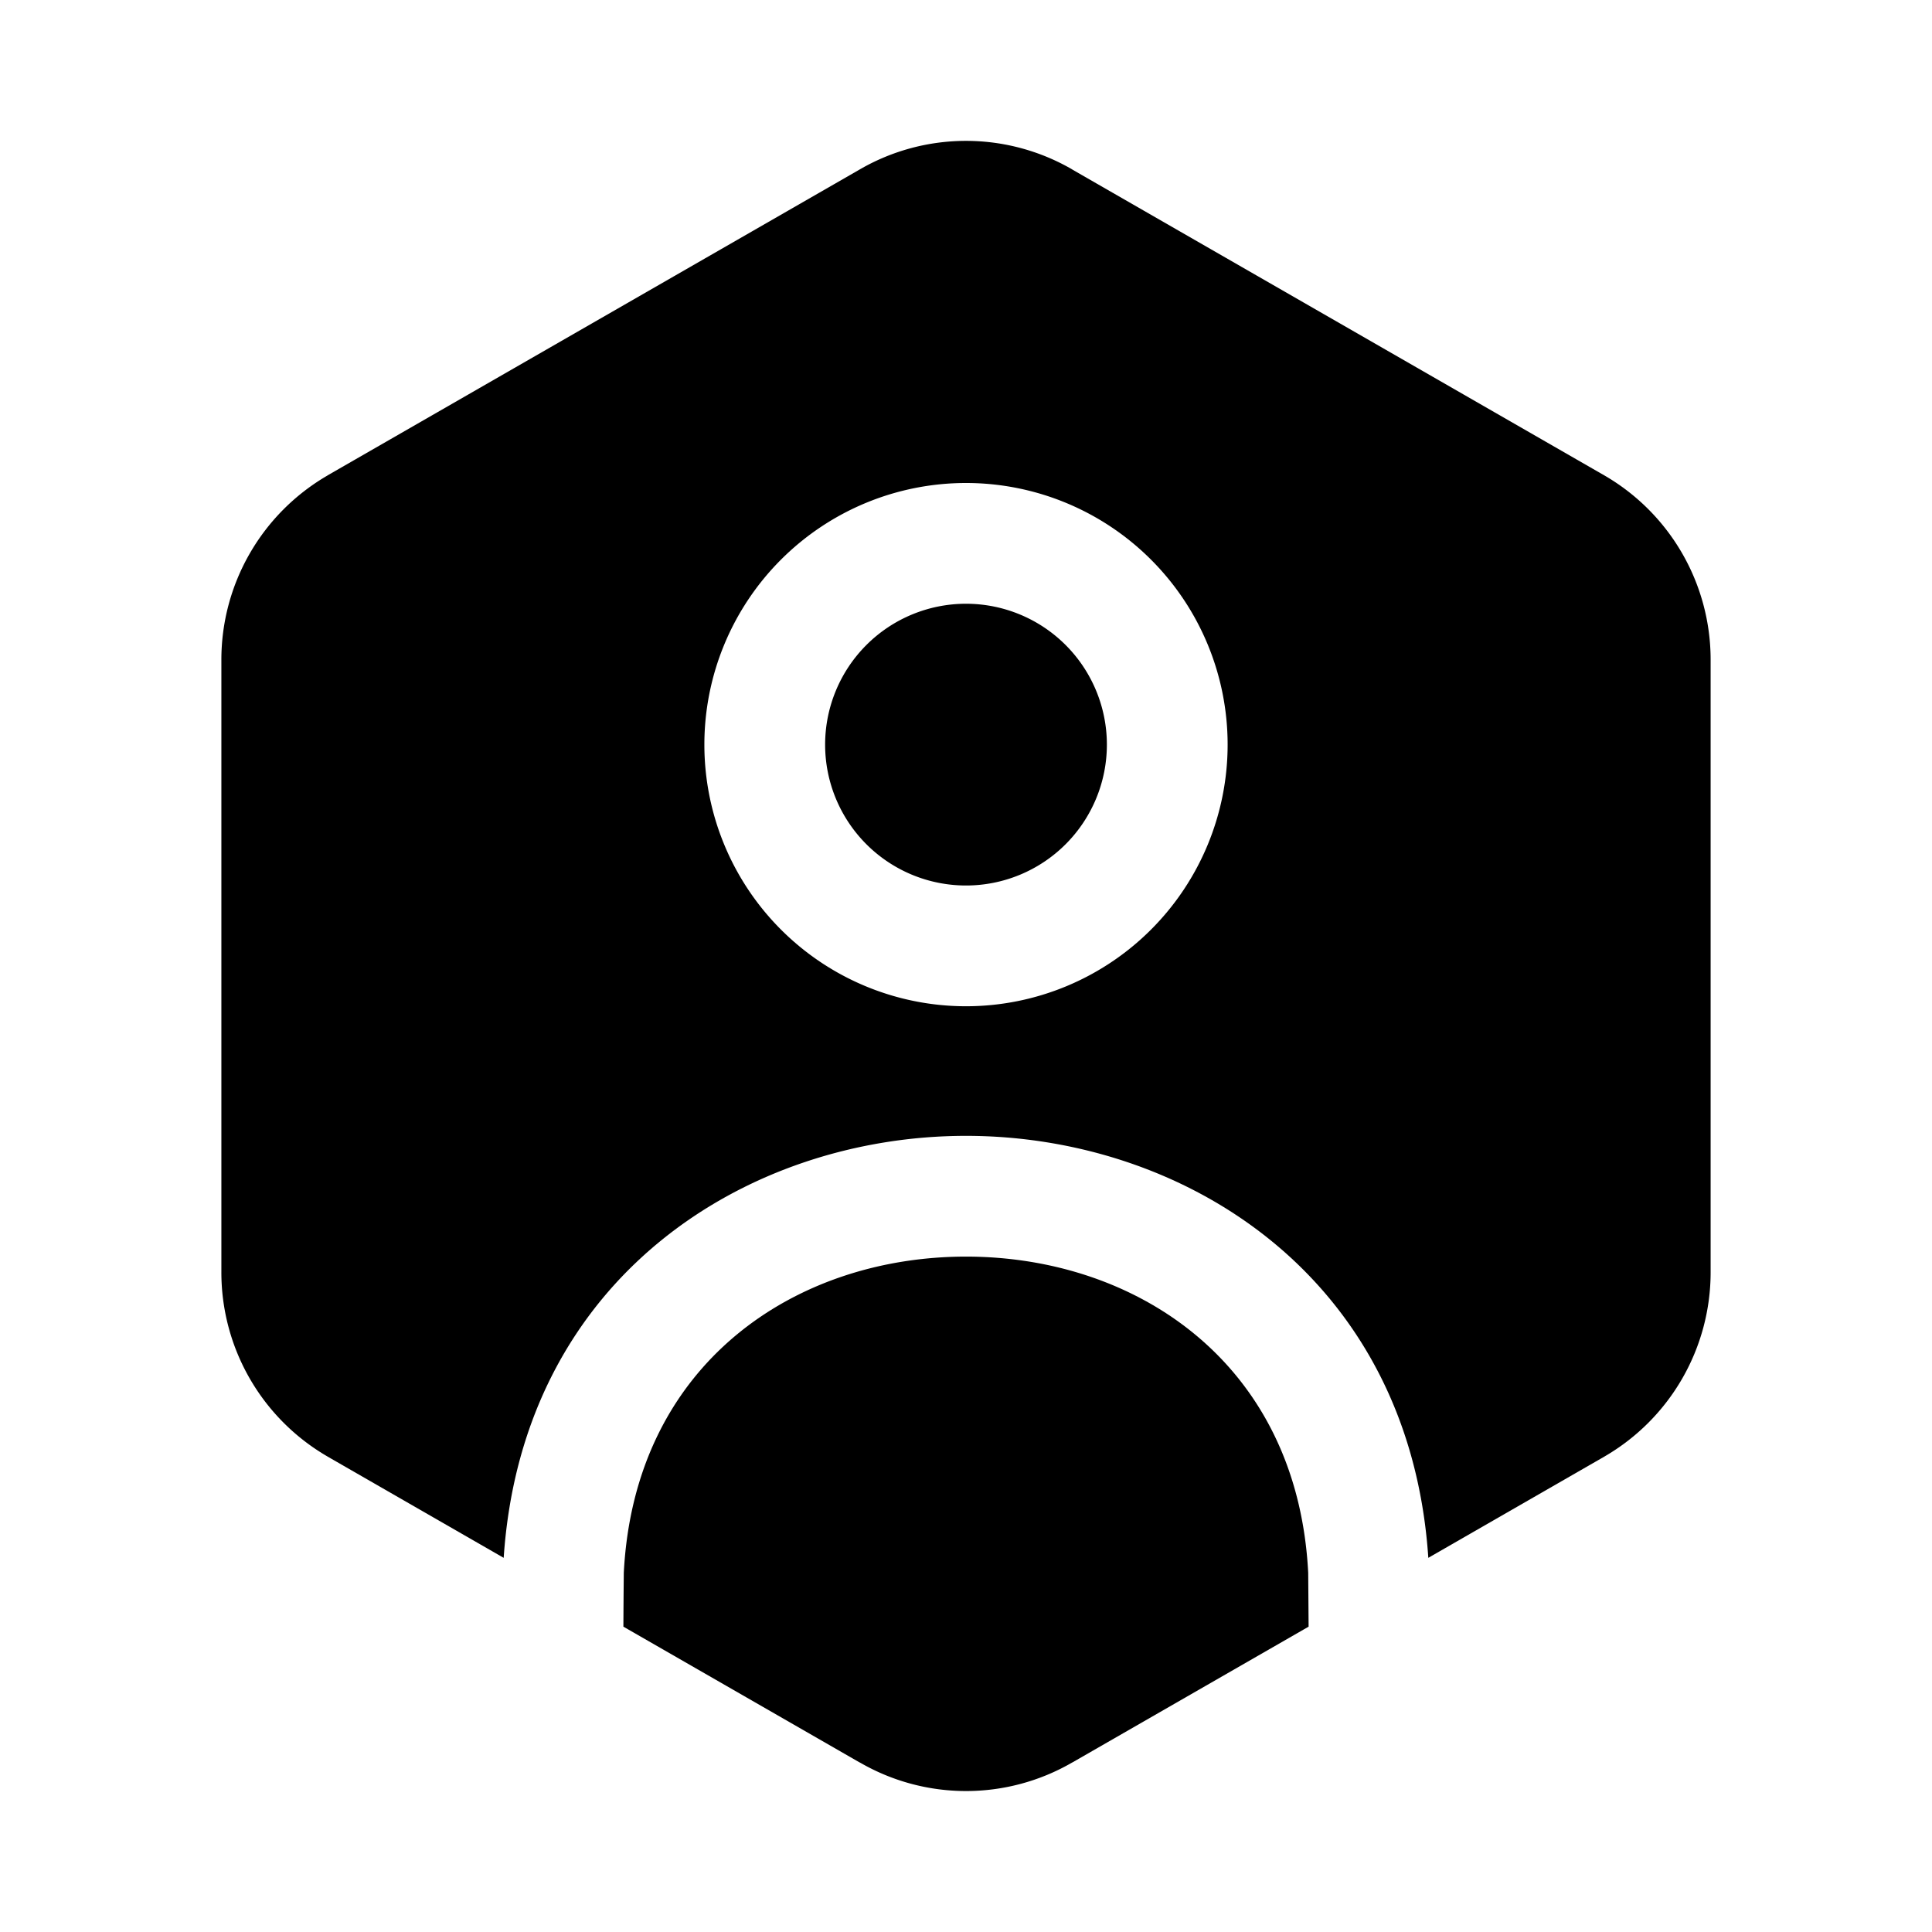
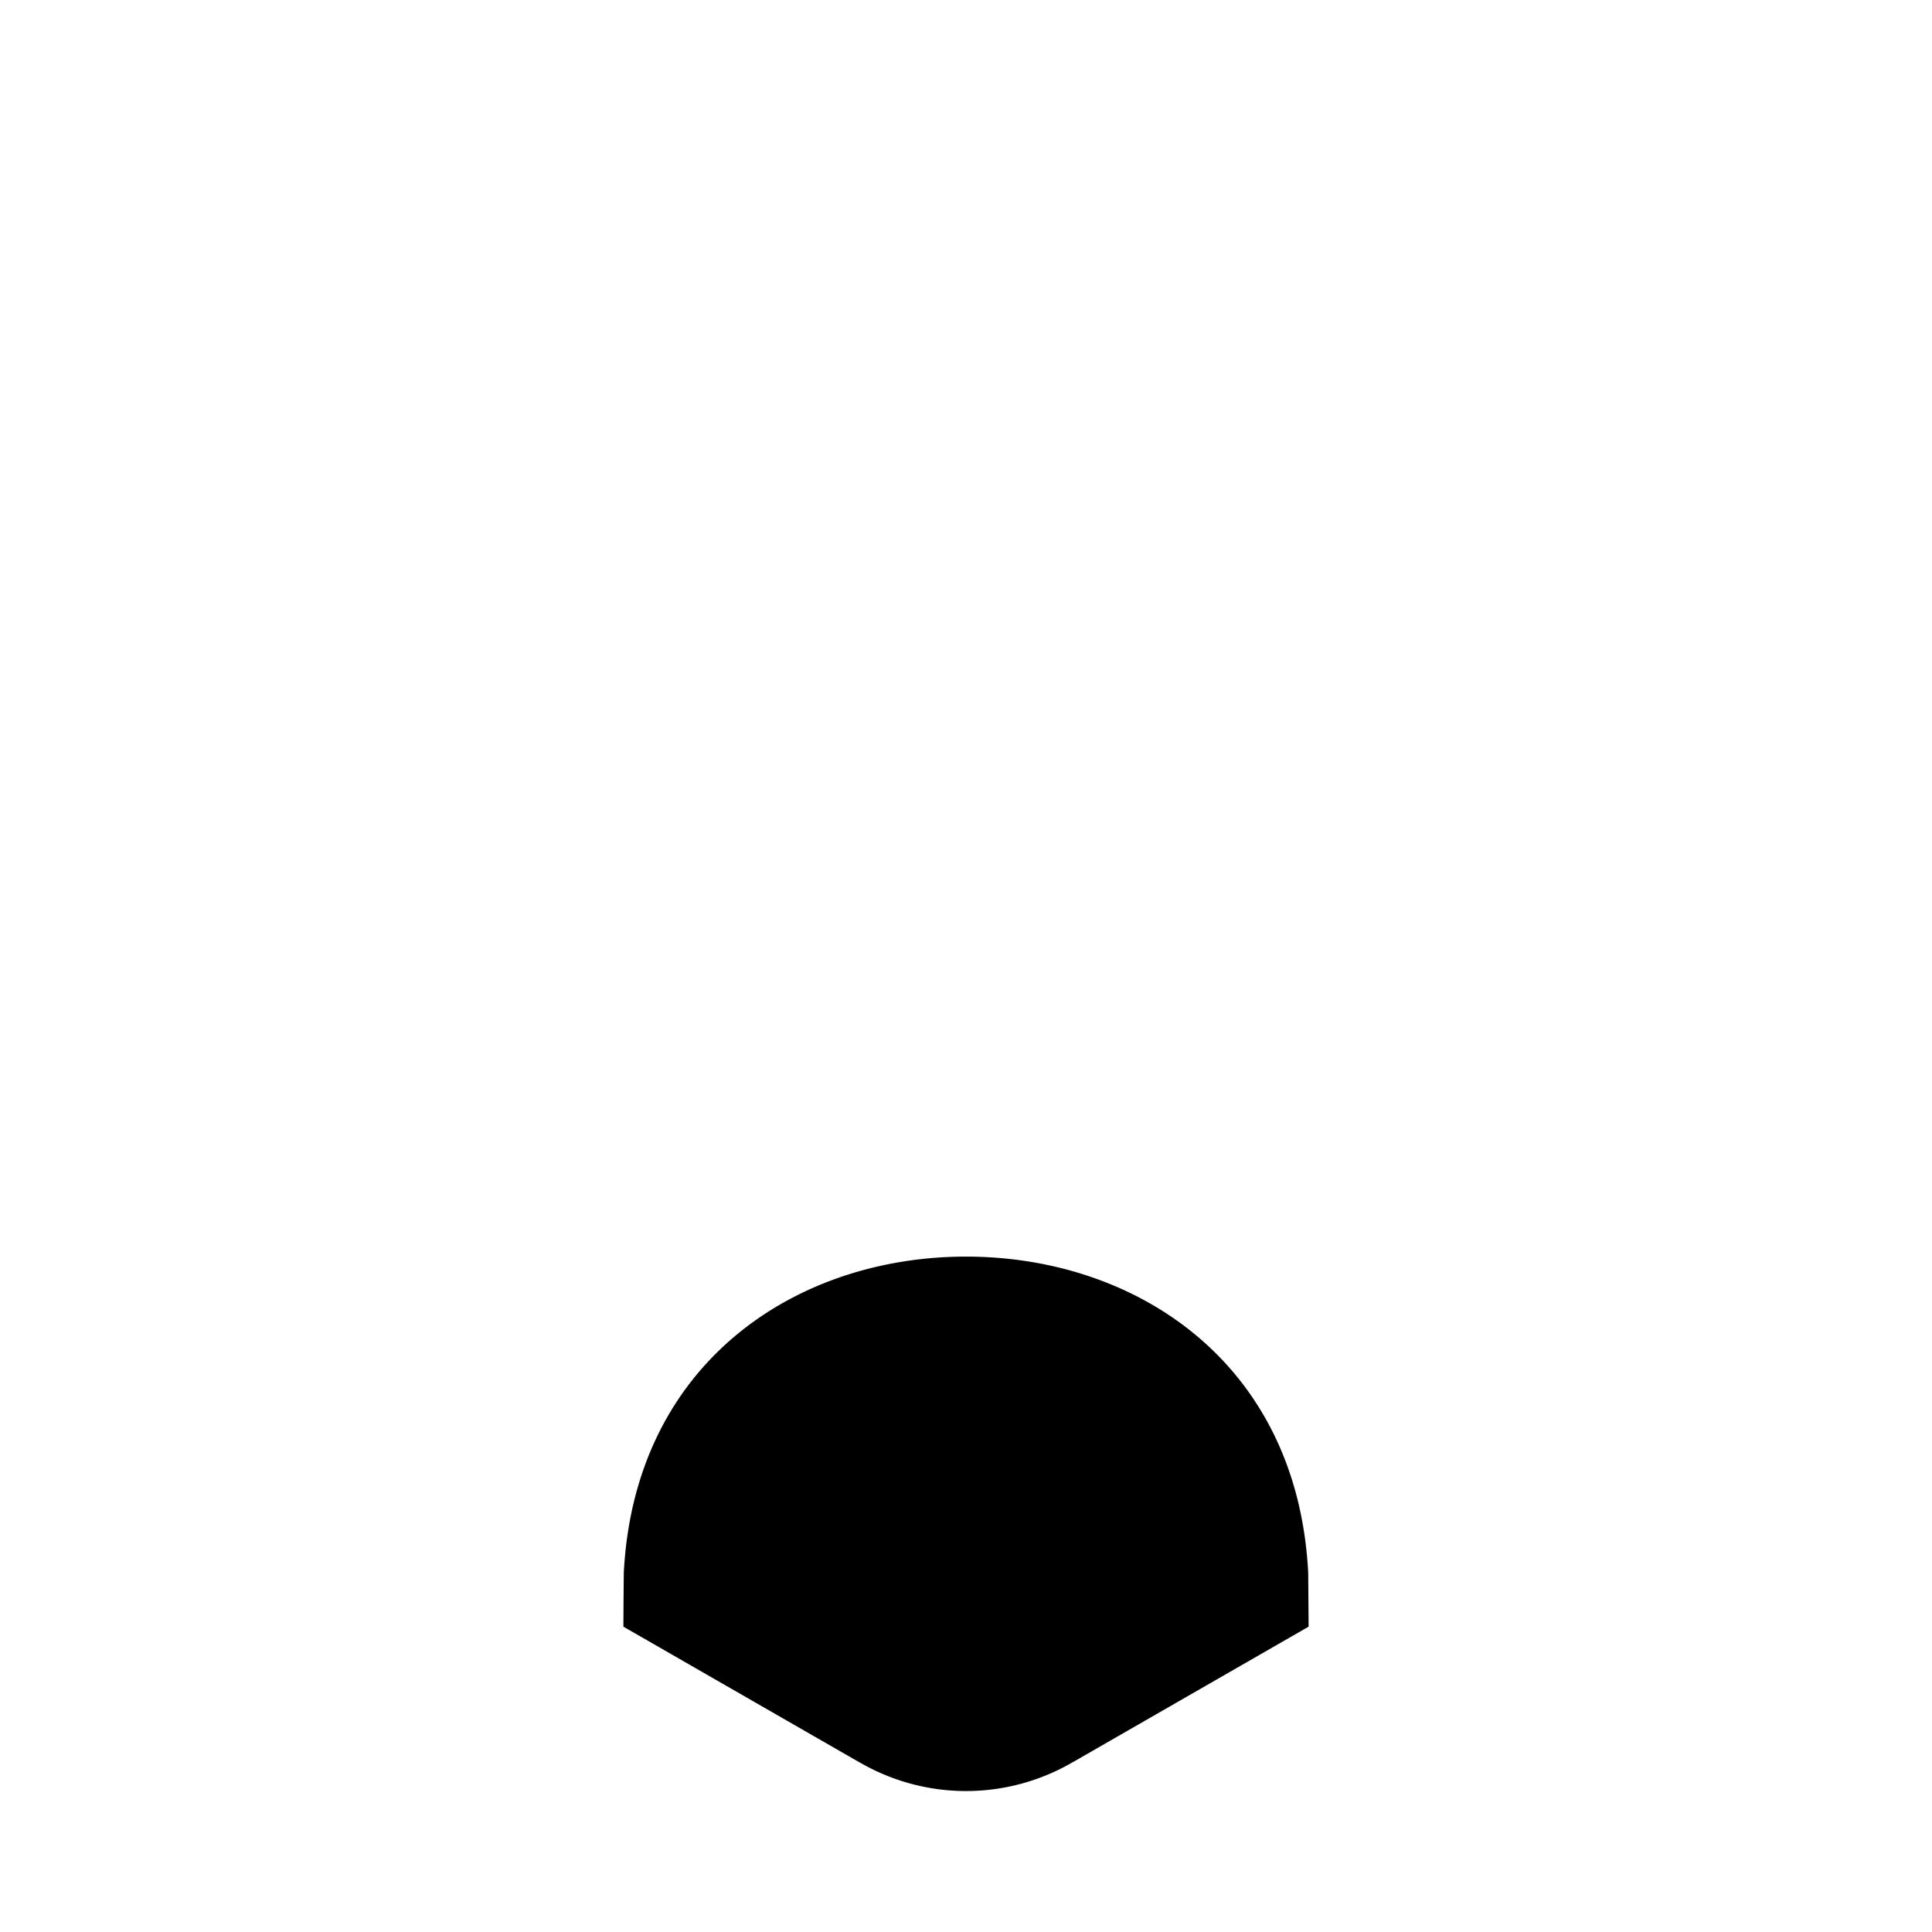
<svg xmlns="http://www.w3.org/2000/svg" width="24" height="24" fill="currentColor" viewBox="0 0 24 24">
-   <path d="M12 7.5a1.75 1.75 0 1 0 0 3.5 1.75 1.75 0 0 0 0-3.5" />
-   <path d="M12 1.75a2.63 2.63 0 0 0-1.32.355l-6.61 3.8-.002.002A2.645 2.645 0 0 0 2.75 8.198v7.603a2.644 2.644 0 0 0 1.318 2.292l.003.002 2.186 1.257C6.492 15.847 9.3 14.11 12 14.11s5.508 1.737 5.743 5.242l2.186-1.257.003-.002a2.645 2.645 0 0 0 1.318-2.291V8.199a2.645 2.645 0 0 0-1.318-2.292l-6.61-3.8-.002-.002A2.63 2.63 0 0 0 12 1.75m-3.25 7.5a3.25 3.25 0 1 1 6.5 0 3.25 3.25 0 0 1-6.5 0" />
  <path d="m16.256 20.207-.005-.669C16.117 16.93 14.114 15.61 12 15.61c-2.114 0-4.117 1.32-4.251 3.928 0 .019-.003.248-.005.669l2.935 1.687h.002a2.63 2.63 0 0 0 2.639 0h.001z" />
</svg>